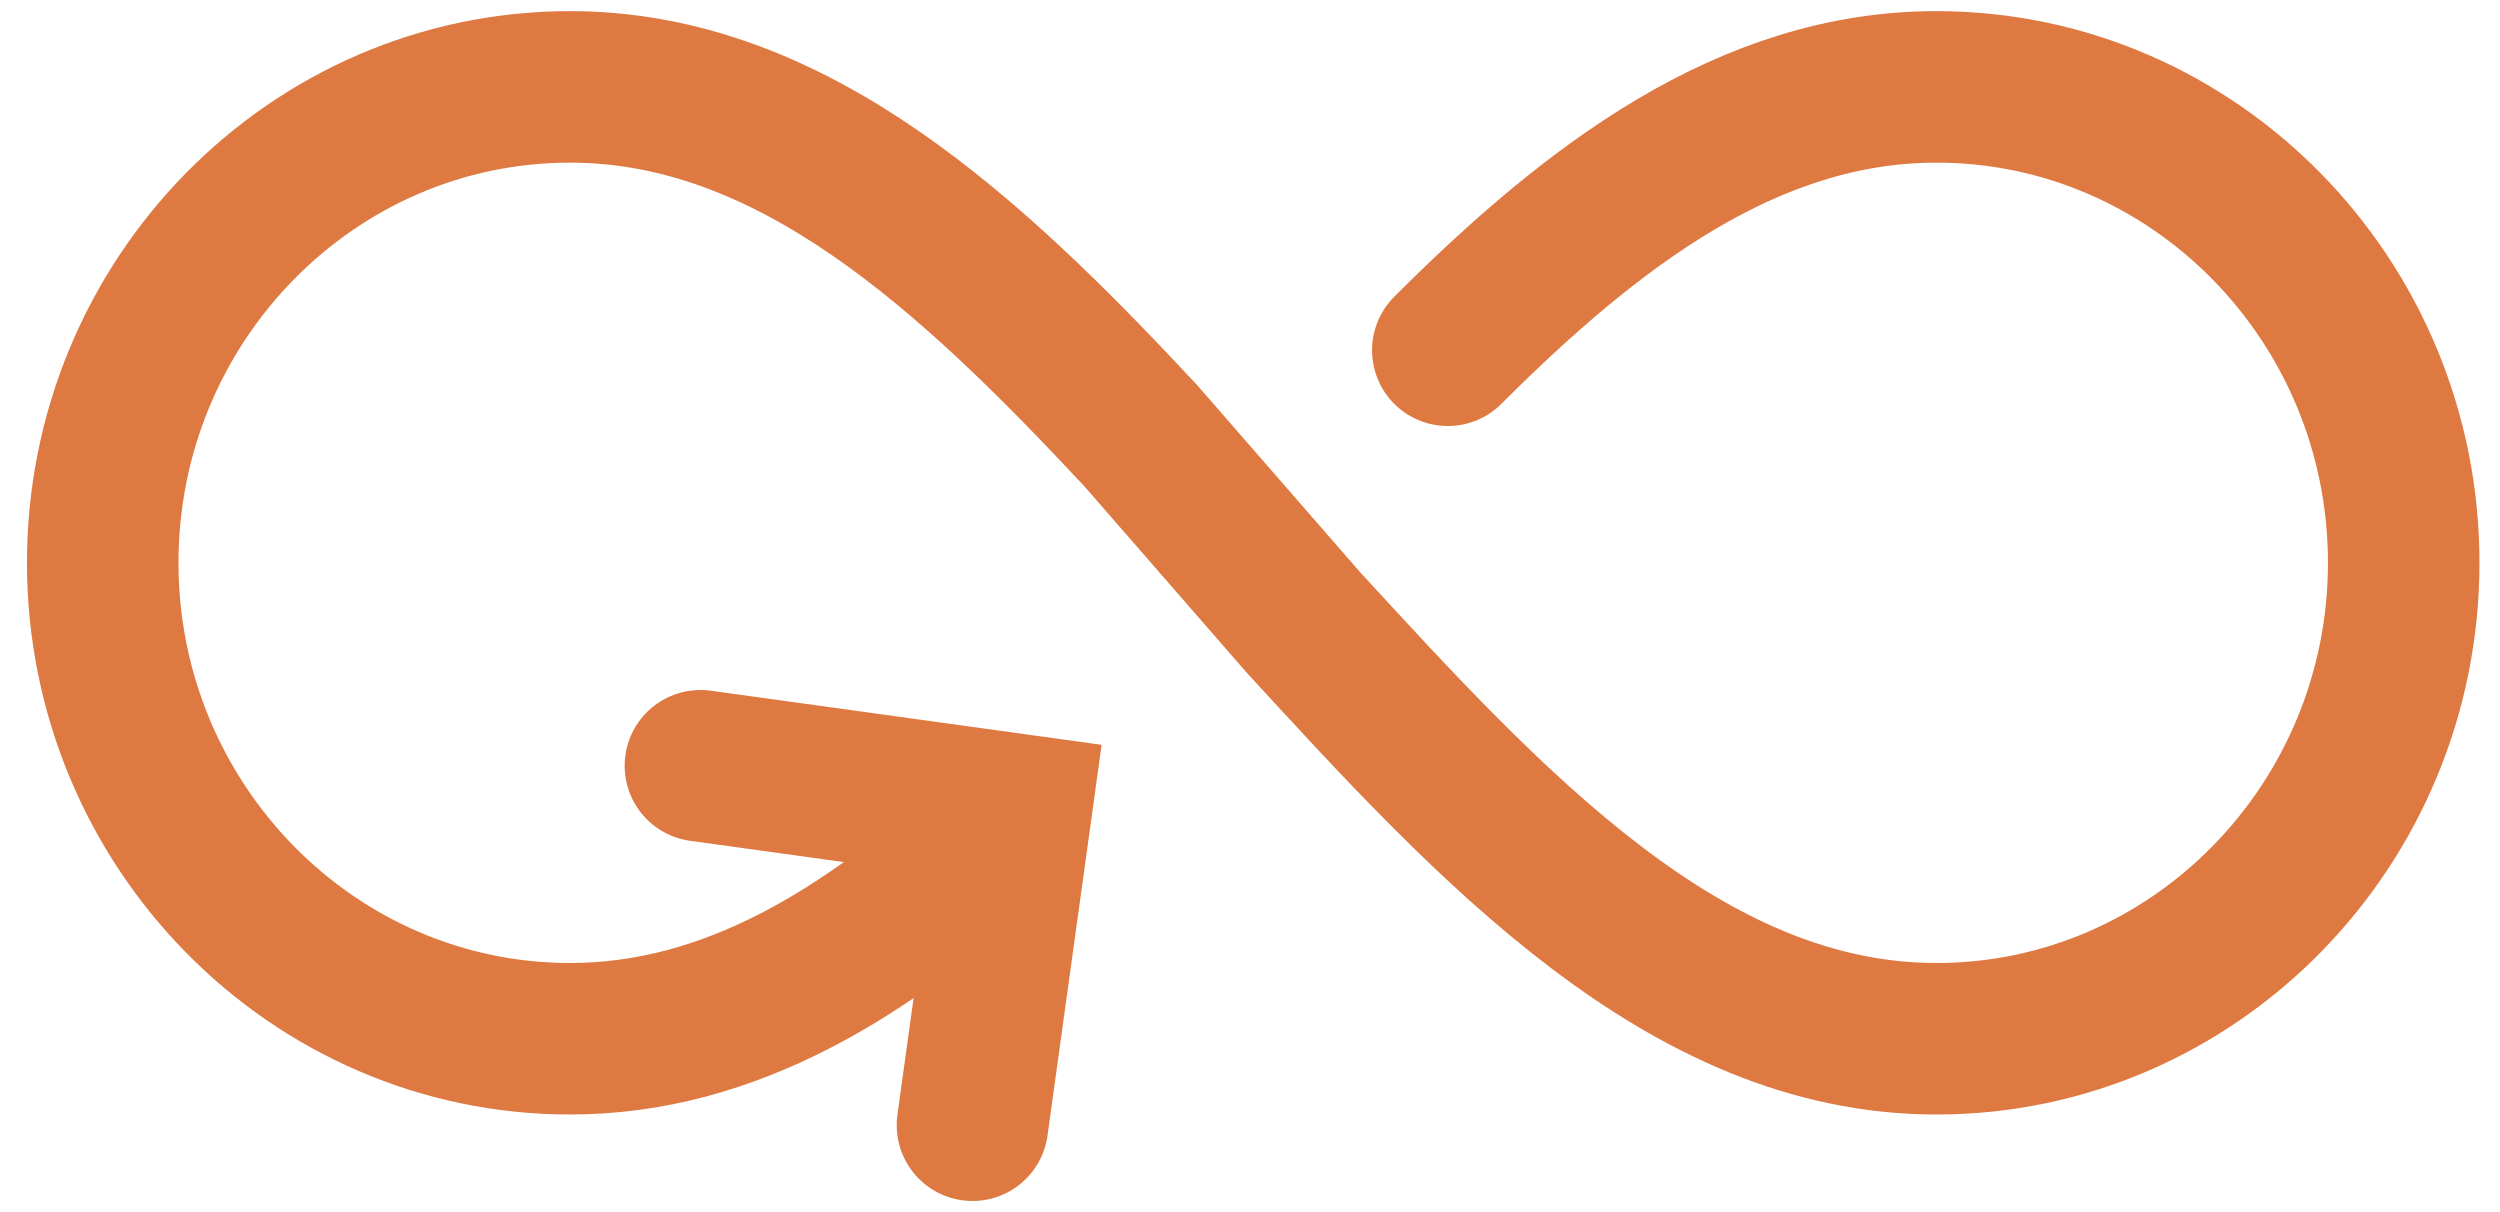
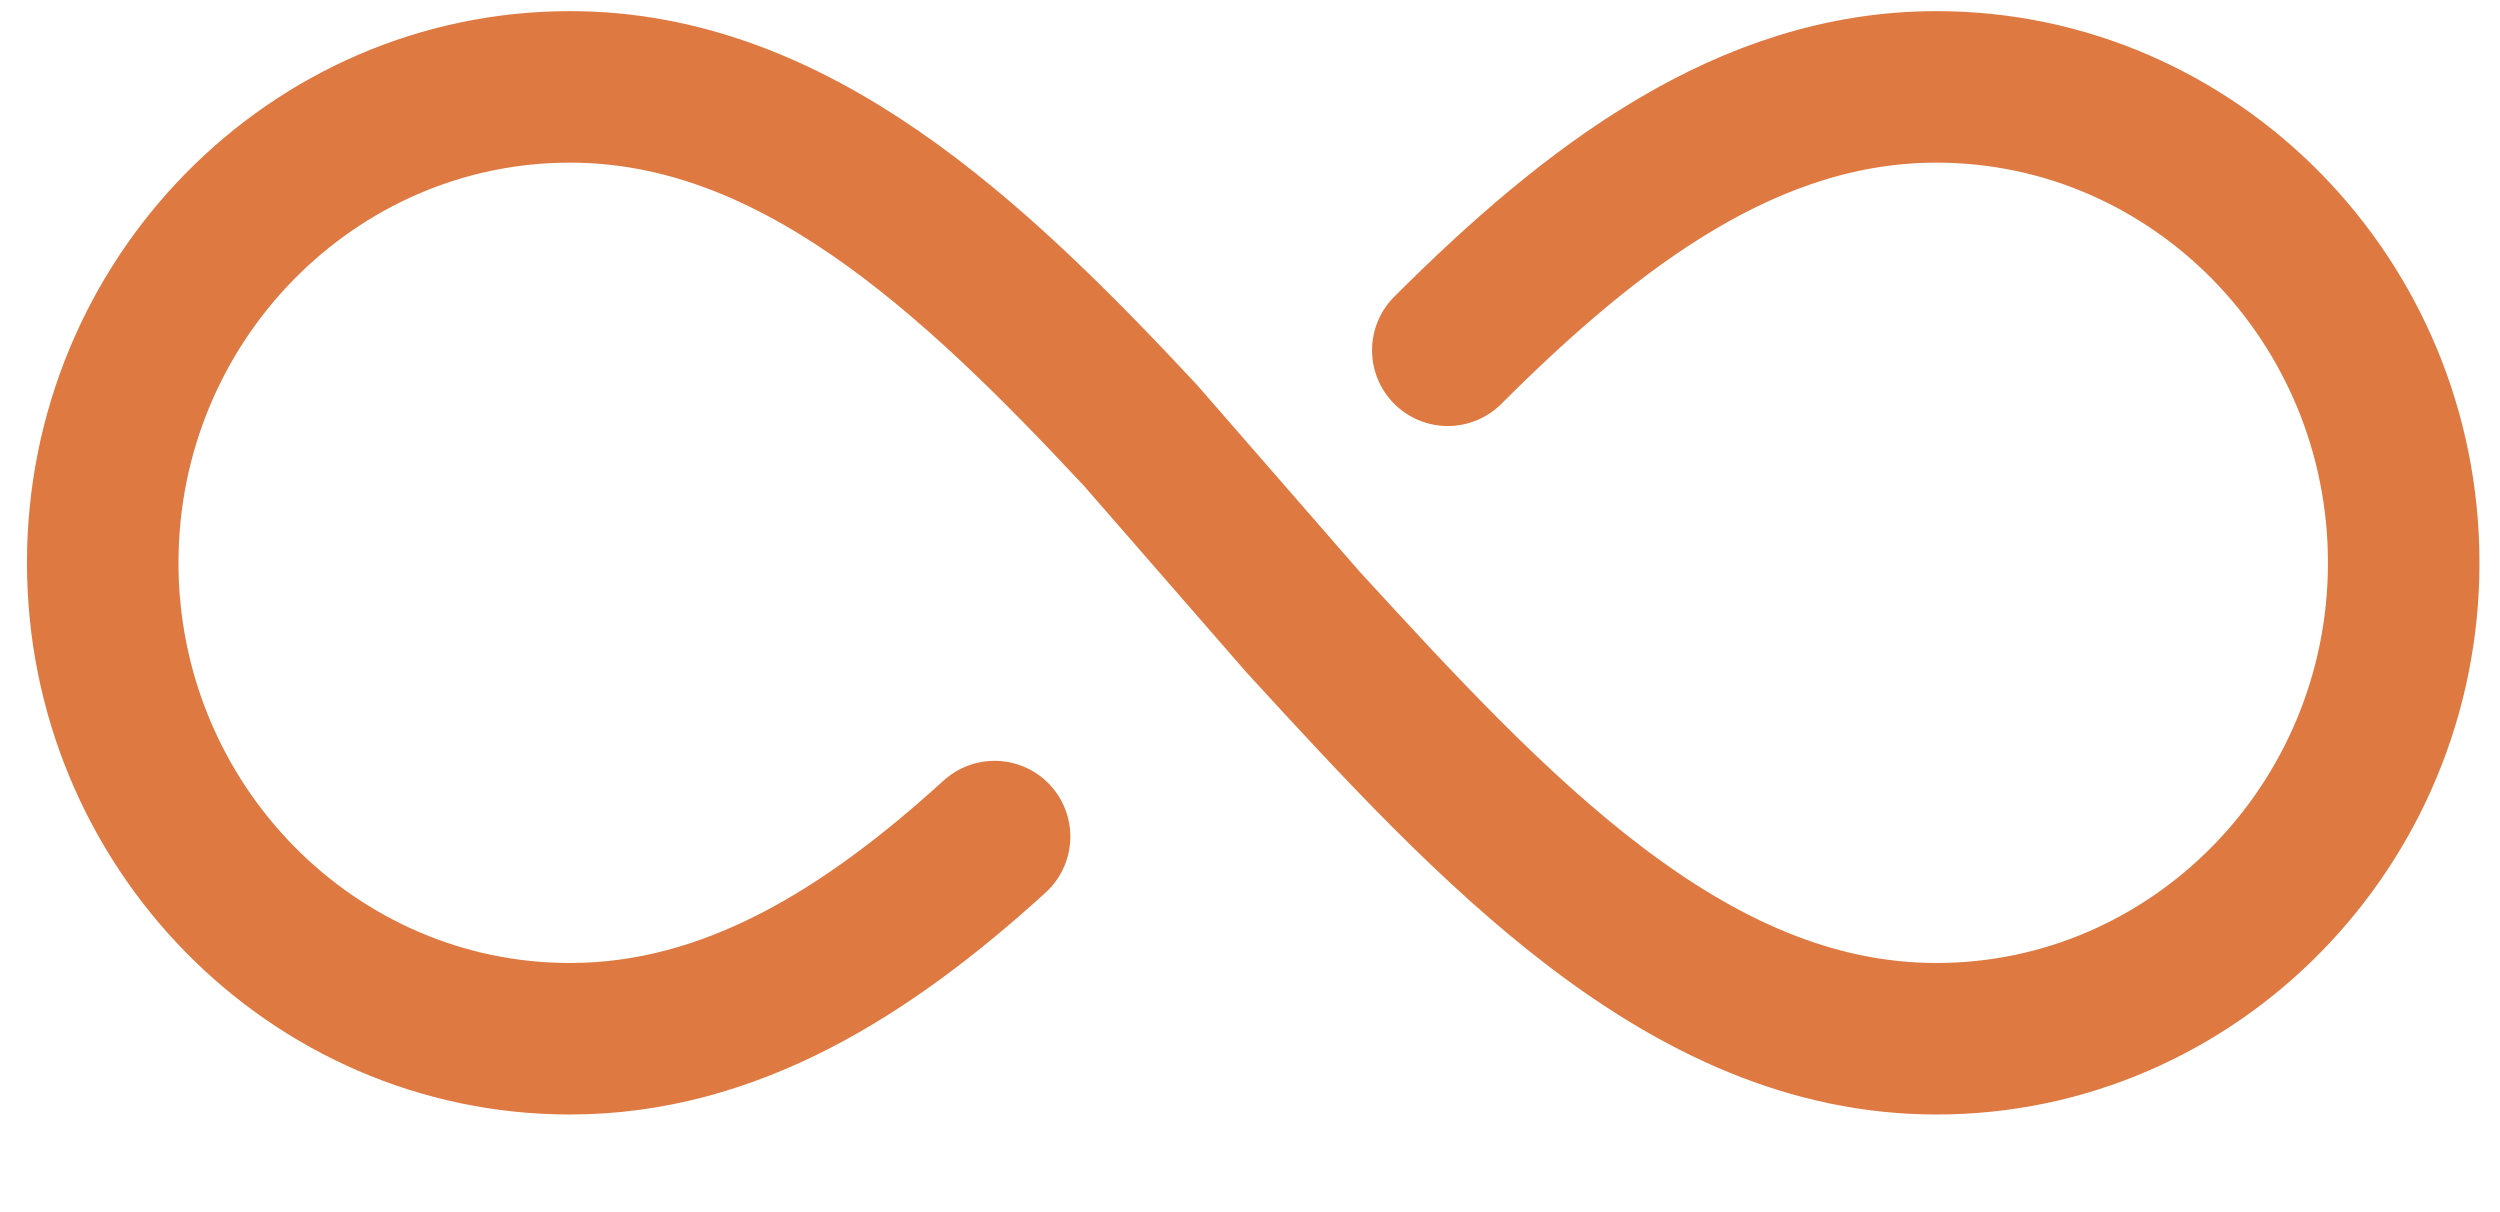
<svg xmlns="http://www.w3.org/2000/svg" width="66" height="32" viewBox="0 0 66 32" fill="none">
-   <path d="M18.491 20.216L26.827 21.37L25.673 29.706" stroke="#DF7942" stroke-width="4" stroke-miterlimit="10" stroke-linecap="round" />
  <path d="M38.222 9.247C42.058 5.414 46.173 2.294 51.122 2.294C57.925 2.294 63.458 7.93 63.458 14.858C63.458 21.785 57.923 27.423 51.122 27.423C44.497 27.423 39.364 21.83 34.4 16.421L30.106 11.491C25.645 6.712 20.937 2.294 15.048 2.294C8.245 2.294 2.712 7.93 2.712 14.858C2.712 21.785 8.247 27.423 15.048 27.423C19.278 27.423 22.899 25.143 26.257 22.086" stroke="#DF7942" stroke-width="4" stroke-miterlimit="10" stroke-linecap="round" />
</svg>